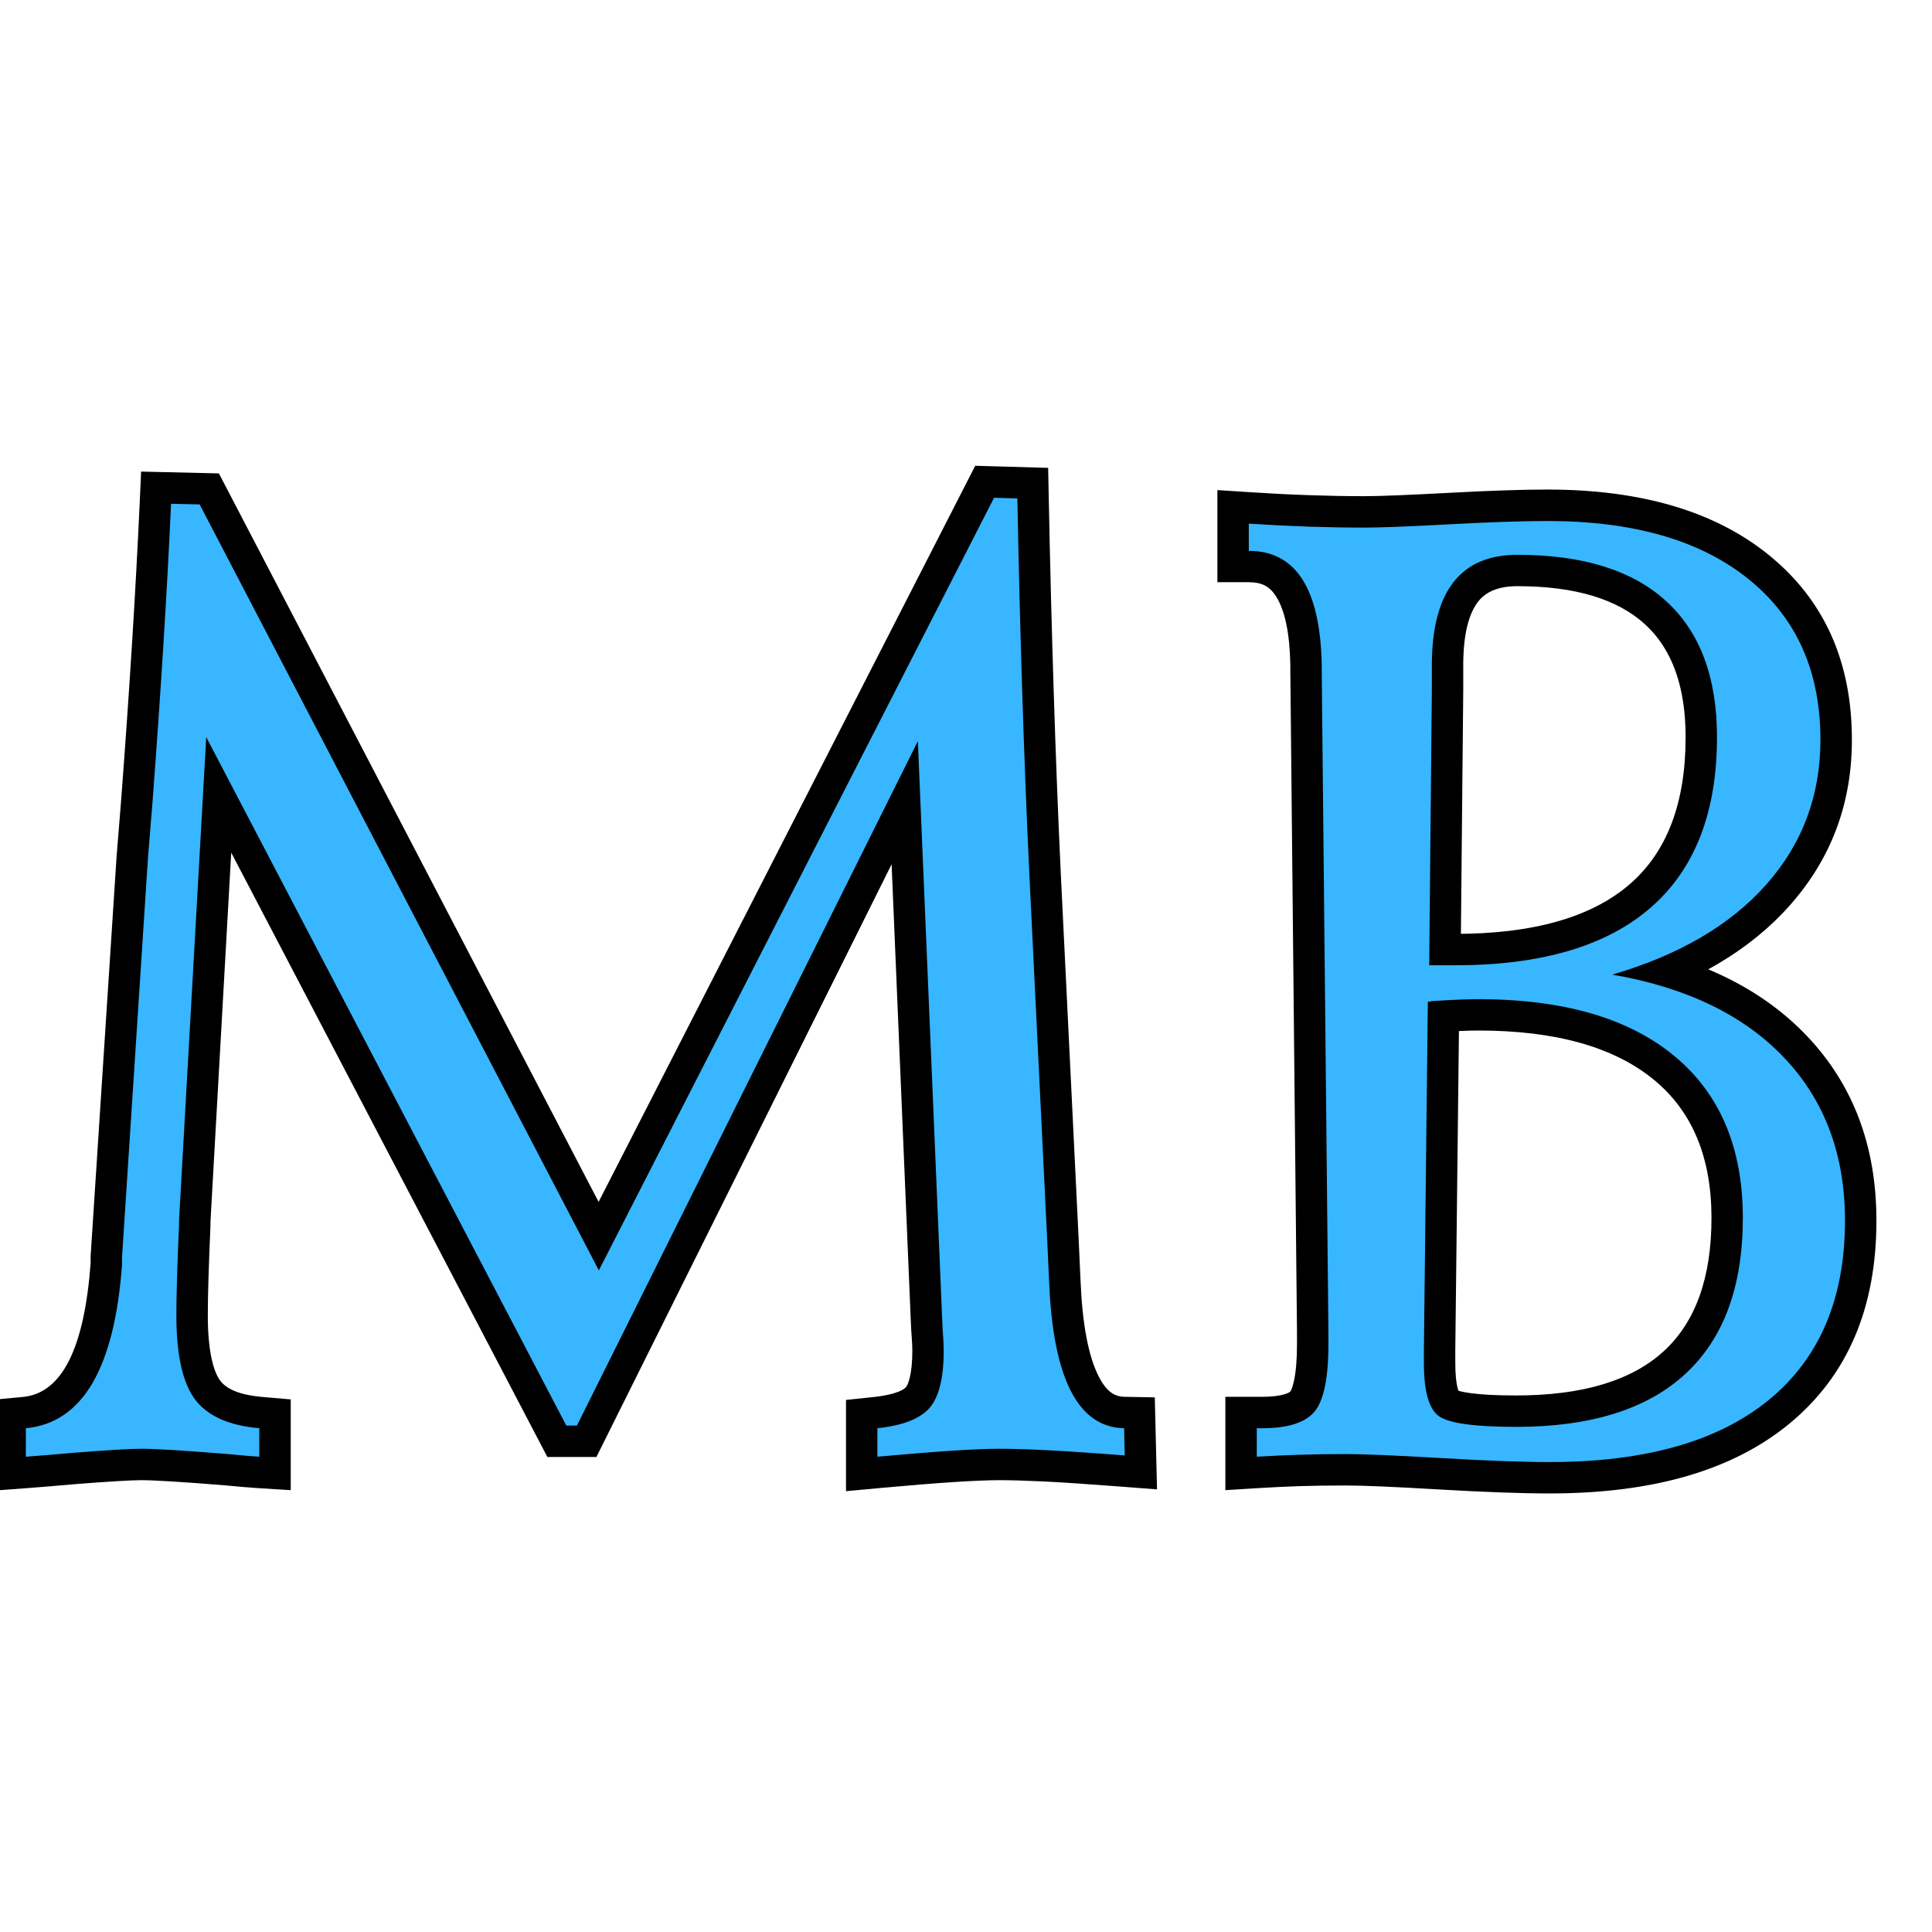
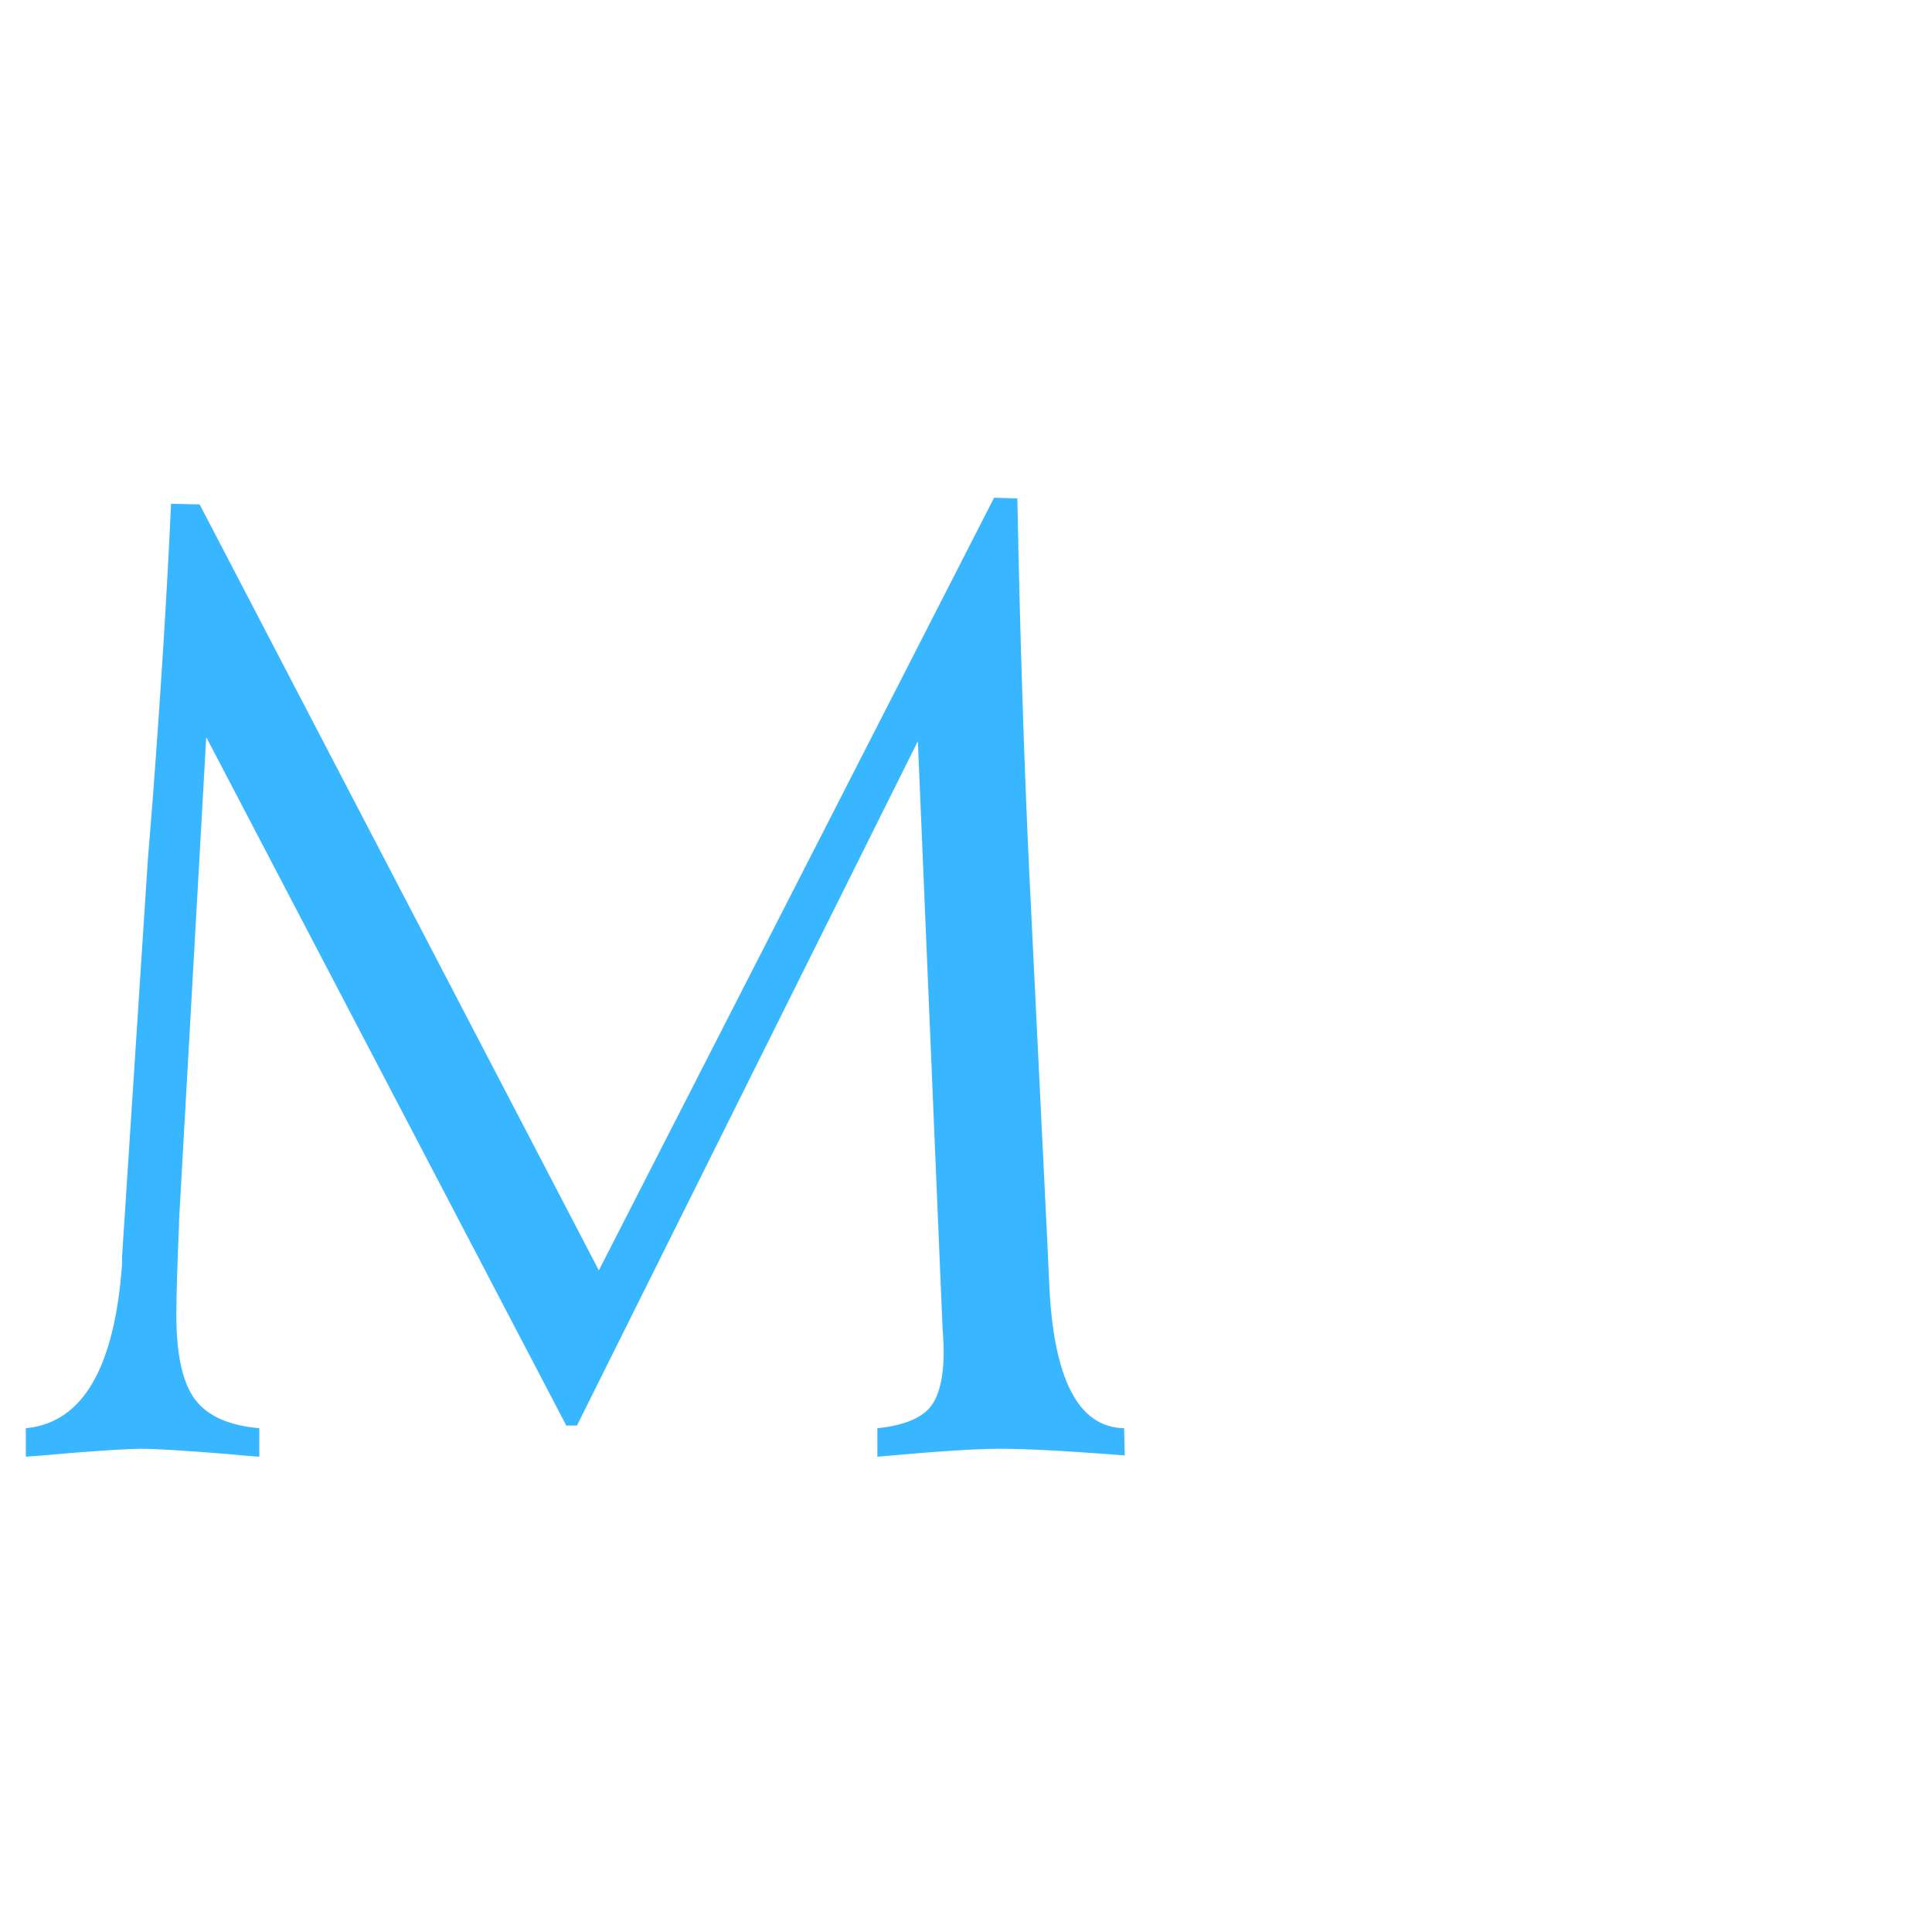
<svg xmlns="http://www.w3.org/2000/svg" width="500" zoomAndPan="magnify" viewBox="0 0 375 375" height="500" preserveAspectRatio="xMidYMid meet" version="1.0">
  <defs>
    <g />
  </defs>
  <g fill="#000000" fill-opacity="1">
    <g transform="translate(0, 282.75)">
      <g>
-         <path d="M 193.137 -192.234 L 203.449 -191.938 L 203.562 -186.129 C 203.82 -173.109 204.141 -160.539 204.527 -148.422 C 204.91 -136.309 205.359 -124.73 205.875 -113.691 L 209.348 -42.648 L 209.734 -34.133 C 210.086 -25.656 211.27 -19.453 213.285 -15.531 C 214.035 -14.066 214.859 -13.023 215.75 -12.402 C 216.461 -11.906 217.312 -11.648 218.309 -11.629 L 224.145 -11.52 L 224.578 6.34 L 217.852 5.82 C 211.219 5.312 206.148 4.973 202.645 4.801 C 199.18 4.637 196.297 4.551 193.992 4.551 C 191.805 4.551 188.805 4.676 184.992 4.926 C 181.098 5.18 176.391 5.562 170.867 6.07 L 164.211 6.684 L 164.211 -11.023 L 169.668 -11.598 C 171.574 -11.801 173.113 -12.129 174.293 -12.586 C 175.051 -12.879 175.562 -13.18 175.828 -13.484 C 176.098 -13.793 176.348 -14.395 176.57 -15.293 C 176.91 -16.664 177.082 -18.434 177.082 -20.598 C 177.082 -21.297 177.043 -22.129 176.973 -23.09 C 176.875 -24.359 176.824 -25.203 176.824 -25.617 L 182.922 -25.617 L 176.828 -25.359 L 172.066 -138.641 L 178.156 -138.895 L 183.613 -136.18 L 115.766 0.047 L 106.242 0.047 L 34.633 -136.844 L 40.035 -139.668 L 46.121 -139.328 L 40.844 -45.484 L 34.758 -45.828 L 40.852 -45.828 L 40.852 -44.922 L 40.848 -44.789 C 40.508 -36.984 40.336 -31.191 40.336 -27.418 C 40.336 -24.043 40.59 -21.219 41.094 -18.938 C 41.508 -17.078 42.051 -15.691 42.73 -14.781 C 44.043 -13.023 46.754 -11.965 50.859 -11.609 L 56.43 -11.125 L 56.43 6.488 L 49.953 6.086 C 48.508 5.996 46.426 5.816 43.695 5.555 C 35.426 4.887 30 4.551 27.418 4.551 C 25.43 4.551 21.211 4.805 14.762 5.305 C 10.914 5.648 7.816 5.906 5.473 6.078 L -1.078 6.566 L -1.078 -11.086 L 4.453 -11.605 C 12.012 -12.312 16.395 -21.035 17.605 -37.77 L 23.688 -37.332 L 17.59 -37.332 L 17.59 -38.945 L 22.621 -116.379 L 23.531 -127.672 C 25.156 -149.133 26.352 -168.328 27.121 -185.258 L 27.391 -191.215 L 42.488 -190.863 L 121.648 -38.988 L 116.242 -36.172 L 110.812 -38.949 L 189.289 -192.344 Z M 192.789 -180.043 L 192.961 -186.141 L 198.391 -183.363 L 116.289 -22.887 L 33.34 -182.035 L 38.746 -184.852 L 38.605 -178.758 L 33.07 -178.887 L 33.211 -184.98 L 39.301 -184.703 C 38.527 -167.652 37.32 -148.312 35.684 -126.691 L 34.789 -115.586 L 29.77 -38.352 L 23.688 -38.746 L 29.781 -38.746 L 29.781 -37.109 L 29.766 -36.891 C 28.969 -25.859 26.773 -17.289 23.184 -11.172 C 21.16 -7.727 18.691 -5.02 15.781 -3.051 C 12.766 -1.016 9.371 0.18 5.59 0.535 L 5.02 -5.535 L 11.117 -5.535 L 11.117 0 L 5.02 0 L 4.57 -6.078 C 6.855 -6.25 9.938 -6.508 13.816 -6.852 C 20.582 -7.379 25.117 -7.641 27.418 -7.641 C 30.328 -7.641 36.145 -7.289 44.871 -6.582 C 47.461 -6.332 49.41 -6.168 50.711 -6.086 L 50.332 0 L 44.234 0 L 44.234 -5.535 L 50.332 -5.535 L 49.805 0.539 C 42.066 -0.133 36.453 -2.809 32.961 -7.488 C 29.75 -11.789 28.145 -18.43 28.145 -27.418 C 28.145 -31.367 28.316 -37.336 28.664 -45.32 L 34.758 -45.055 L 28.66 -45.055 L 28.66 -45.996 L 35.188 -162.082 L 115.336 -8.875 L 109.934 -6.051 L 109.934 -12.148 L 111.992 -12.148 L 111.992 -6.051 L 106.535 -8.77 L 172.699 -141.613 L 184.25 -139.152 L 189.016 -25.746 L 189.016 -25.617 C 189.016 -25.516 189.055 -24.984 189.129 -24.023 C 189.227 -22.754 189.273 -21.609 189.273 -20.598 C 189.273 -13.746 187.848 -8.691 184.992 -5.441 C 182.098 -2.145 177.418 -0.152 170.945 0.527 L 170.305 -5.535 L 176.402 -5.535 L 176.402 0 L 170.305 0 L 169.746 -6.07 C 175.379 -6.59 180.195 -6.98 184.199 -7.242 C 188.277 -7.508 191.543 -7.641 193.992 -7.641 C 196.492 -7.641 199.57 -7.555 203.23 -7.375 C 206.852 -7.203 212.035 -6.855 218.789 -6.336 L 218.32 -0.258 L 212.227 -0.109 L 212.098 -5.387 L 218.191 -5.535 L 218.074 0.559 C 214.609 0.492 211.508 -0.492 208.773 -2.402 C 206.223 -4.18 204.113 -6.699 202.438 -9.957 C 199.605 -15.473 197.977 -23.348 197.555 -33.578 L 197.172 -42.055 L 193.695 -113.125 C 193.176 -124.227 192.727 -135.863 192.34 -148.035 C 191.953 -160.203 191.629 -172.82 191.371 -185.891 L 197.469 -186.012 L 197.293 -179.918 Z M 192.789 -180.043 " />
-       </g>
+         </g>
    </g>
  </g>
  <g fill="#000000" fill-opacity="1">
    <g transform="translate(228.361, 282.75)">
      <g>
-         <path d="M 49.043 -101.484 L 54.066 -101.484 C 69.277 -101.484 80.602 -104.719 88.039 -111.184 C 95.223 -117.438 98.816 -126.93 98.816 -139.668 C 98.816 -149.465 96.195 -156.762 90.949 -161.559 C 85.551 -166.5 77.289 -168.973 66.164 -168.973 C 62.676 -168.973 60.156 -168 58.609 -166.059 C 56.707 -163.672 55.723 -159.699 55.656 -154.141 L 55.656 -148.938 L 55.141 -95.328 L 49.043 -95.387 Z M 42.891 -89.289 L 43.465 -148.938 L 43.465 -154.289 C 43.566 -162.633 45.438 -169.086 49.07 -173.652 C 53.059 -178.66 58.758 -181.164 66.164 -181.164 C 80.445 -181.164 91.449 -177.629 99.18 -170.555 C 107.066 -163.34 111.008 -153.043 111.008 -139.668 C 111.008 -123.227 106.02 -110.668 96.043 -101.984 C 86.312 -93.523 72.32 -89.289 54.066 -89.289 Z M 54.883 -88.238 L 54.109 -20.527 L 54.113 -18.152 C 54.113 -15.977 54.277 -14.309 54.613 -13.141 C 54.707 -12.816 54.793 -12.594 54.871 -12.465 C 54.797 -12.586 54.66 -12.715 54.457 -12.855 C 54.402 -12.895 54.355 -12.926 54.312 -12.949 L 54.316 -12.949 C 54.422 -12.902 54.566 -12.852 54.75 -12.797 C 55.324 -12.625 56.082 -12.477 57.023 -12.348 C 59.234 -12.043 62.195 -11.891 65.906 -11.891 C 78.82 -11.891 88.402 -14.781 94.66 -20.566 C 100.777 -26.227 103.836 -34.816 103.836 -46.34 C 103.836 -58.074 100.133 -66.996 92.727 -73.113 C 84.973 -79.523 73.586 -82.727 58.57 -82.727 C 56.645 -82.727 53.773 -82.602 49.957 -82.352 L 49.559 -88.434 L 51.039 -82.52 C 50.211 -82.312 49.461 -82.211 48.789 -82.211 L 48.789 -88.305 Z M 42.691 -88.375 L 42.762 -94.402 L 48.789 -94.402 C 48.457 -94.402 48.223 -94.387 48.082 -94.352 L 48.613 -94.484 L 49.164 -94.52 C 53.242 -94.785 56.379 -94.918 58.57 -94.918 C 76.508 -94.918 90.484 -90.785 100.492 -82.516 C 110.852 -73.957 116.027 -61.902 116.027 -46.34 C 116.027 -31.262 111.664 -19.688 102.938 -11.613 C 94.348 -3.668 82.004 0.305 65.906 0.305 C 61.637 0.305 58.121 0.113 55.355 -0.27 C 51.902 -0.746 49.281 -1.605 47.496 -2.848 C 45.32 -4.359 43.789 -6.668 42.895 -9.773 C 42.246 -12.039 41.918 -14.832 41.918 -18.152 L 41.918 -20.664 Z M 15.574 -11.633 L 16.605 -11.633 C 18.465 -11.633 19.945 -11.805 21.043 -12.152 C 21.609 -12.332 21.965 -12.508 22.105 -12.676 C 22.156 -12.73 22.227 -12.879 22.324 -13.113 C 22.516 -13.574 22.684 -14.16 22.832 -14.875 C 23.199 -16.656 23.383 -18.992 23.383 -21.883 L 23.383 -24.199 L 22.094 -152.352 L 22.094 -153.57 C 21.988 -159.781 21.059 -164.258 19.312 -167.004 C 18.707 -167.957 18.004 -168.645 17.211 -169.07 C 16.371 -169.52 15.309 -169.746 14.031 -169.746 L 7.934 -169.746 L 7.934 -187.625 L 14.43 -187.203 C 18.312 -186.949 22.113 -186.758 25.824 -186.633 C 29.531 -186.508 33.066 -186.441 36.43 -186.441 C 39.41 -186.441 44.812 -186.656 52.641 -187.078 C 60.691 -187.512 67.129 -187.73 71.957 -187.73 C 90.129 -187.73 104.426 -183.523 114.855 -175.117 C 125.68 -166.387 131.09 -154.398 131.09 -139.152 C 131.09 -126.801 127.082 -116.098 119.066 -107.047 C 111.293 -98.273 100.363 -91.836 86.277 -87.73 L 84.574 -93.586 L 85.609 -99.594 C 101.359 -96.875 113.621 -90.883 122.402 -81.625 C 131.371 -72.168 135.852 -60.234 135.852 -45.828 C 135.852 -28.801 130.199 -15.645 118.887 -6.359 C 107.934 2.633 92.465 7.125 72.473 7.125 C 66.949 7.125 59.727 6.867 50.812 6.344 C 42.137 5.836 36.184 5.582 32.953 5.582 C 29.586 5.582 26.582 5.625 23.945 5.707 C 21.301 5.793 18.641 5.918 15.957 6.086 L 9.48 6.488 L 9.48 -11.633 Z M 15.574 0.562 L 15.574 -5.535 L 21.672 -5.535 L 21.672 0 L 15.574 0 L 15.195 -6.086 C 18.004 -6.262 20.793 -6.391 23.559 -6.48 C 26.324 -6.566 29.457 -6.613 32.953 -6.613 C 36.418 -6.613 42.609 -6.352 51.523 -5.828 C 60.203 -5.32 67.184 -5.066 72.473 -5.066 C 89.555 -5.066 102.445 -8.641 111.148 -15.781 C 119.488 -22.629 123.66 -32.645 123.66 -45.828 C 123.66 -56.992 120.293 -66.129 113.555 -73.234 C 106.629 -80.535 96.625 -85.316 83.535 -87.578 L 82.867 -99.438 C 94.699 -102.887 103.723 -108.117 109.938 -115.133 C 115.91 -121.875 118.898 -129.883 118.898 -139.152 C 118.898 -150.512 114.996 -159.336 107.199 -165.625 C 99.004 -172.234 87.258 -175.535 71.957 -175.535 C 67.348 -175.535 61.129 -175.324 53.301 -174.902 C 45.254 -174.469 39.629 -174.25 36.43 -174.25 C 32.926 -174.25 29.254 -174.316 25.41 -174.445 C 21.57 -174.578 17.645 -174.773 13.633 -175.035 L 14.031 -181.117 L 20.129 -181.117 L 20.129 -175.84 L 14.031 -175.84 L 14.031 -181.938 C 17.344 -181.938 20.316 -181.234 22.953 -179.828 C 25.633 -178.395 27.852 -176.301 29.602 -173.543 C 32.578 -168.867 34.137 -162.211 34.289 -153.57 L 34.289 -152.473 L 35.574 -24.199 L 35.574 -21.883 C 35.574 -18.164 35.309 -15.008 34.773 -12.414 C 34.117 -9.219 33.004 -6.691 31.441 -4.832 C 28.422 -1.238 23.477 0.562 16.605 0.562 Z M 15.574 0.562 " />
-       </g>
+         </g>
    </g>
  </g>
  <g fill="#38b6ff" fill-opacity="1">
    <g transform="translate(0, 282.75)">
      <g>
        <path d="M 192.953 -186.141 L 197.469 -186 C 197.719 -172.957 198.035 -160.363 198.422 -148.219 C 198.805 -136.082 199.258 -124.477 199.781 -113.406 L 203.25 -42.344 C 203.332 -40.457 203.461 -37.629 203.641 -33.859 C 204.41 -15.148 209.258 -5.707 218.188 -5.531 L 218.312 -0.25 C 211.625 -0.77 206.5 -1.113 202.938 -1.281 C 199.375 -1.457 196.391 -1.547 193.984 -1.547 C 191.672 -1.547 188.539 -1.414 184.594 -1.156 C 180.645 -0.895 175.879 -0.508 170.297 0 L 170.297 -5.531 C 175.191 -6.051 178.562 -7.359 180.406 -9.453 C 182.25 -11.555 183.172 -15.27 183.172 -20.594 C 183.172 -21.457 183.129 -22.445 183.047 -23.562 C 182.961 -24.676 182.922 -25.359 182.922 -25.609 L 178.156 -138.891 L 111.984 -6.047 L 109.922 -6.047 L 40.031 -139.672 L 34.75 -45.828 L 34.75 -45.047 C 34.406 -37.148 34.234 -31.273 34.234 -27.422 C 34.234 -19.785 35.438 -14.359 37.844 -11.141 C 40.25 -7.922 44.41 -6.051 50.328 -5.531 L 50.328 0 C 48.953 -0.082 46.938 -0.254 44.281 -0.516 C 35.781 -1.203 30.16 -1.547 27.422 -1.547 C 25.273 -1.547 20.895 -1.285 14.281 -0.766 C 10.426 -0.422 7.336 -0.164 5.016 0 L 5.016 -5.531 C 16.004 -6.562 22.227 -17.16 23.688 -37.328 C 23.688 -37.93 23.688 -38.406 23.688 -38.75 L 28.703 -115.984 C 28.879 -118.035 29.18 -121.766 29.609 -127.172 C 31.234 -148.711 32.43 -167.977 33.203 -184.969 L 38.75 -184.844 L 116.234 -36.172 Z M 192.953 -186.141 " />
      </g>
    </g>
    <g transform="translate(228.361, 282.75)">
      <g>
-         <path d="M 49.047 -95.391 L 54.062 -95.391 C 70.801 -95.391 83.457 -99.117 92.031 -106.578 C 100.613 -114.047 104.906 -125.078 104.906 -139.672 C 104.906 -151.254 101.625 -160.047 95.062 -166.047 C 88.5 -172.055 78.863 -175.062 66.156 -175.062 C 55.258 -175.062 49.727 -168.109 49.562 -154.203 C 49.562 -151.973 49.562 -150.219 49.562 -148.938 Z M 48.781 -88.297 L 48.016 -20.594 L 48.016 -18.156 C 48.016 -12.656 49 -9.219 50.969 -7.844 C 52.945 -6.477 57.926 -5.797 65.906 -5.797 C 80.406 -5.797 91.363 -9.227 98.781 -16.094 C 106.207 -22.957 109.922 -33.039 109.922 -46.344 C 109.922 -59.988 105.477 -70.477 96.594 -77.812 C 87.719 -85.145 75.039 -88.812 58.562 -88.812 C 56.508 -88.812 53.508 -88.688 49.562 -88.438 C 49.219 -88.344 48.957 -88.297 48.781 -88.297 Z M 15.578 -5.531 L 16.609 -5.531 C 21.586 -5.531 24.977 -6.602 26.781 -8.75 C 28.582 -10.895 29.484 -15.273 29.484 -21.891 L 29.484 -24.203 L 28.188 -152.406 C 28.188 -152.664 28.188 -153.051 28.188 -153.562 C 27.926 -168.406 23.207 -175.828 14.031 -175.828 L 14.031 -181.109 C 17.977 -180.859 21.836 -180.664 25.609 -180.531 C 29.391 -180.406 32.992 -180.344 36.422 -180.344 C 39.516 -180.344 45.031 -180.555 52.969 -180.984 C 60.906 -181.41 67.234 -181.625 71.953 -181.625 C 88.691 -181.625 101.711 -177.867 111.016 -170.359 C 120.328 -162.859 124.984 -152.457 124.984 -139.156 C 124.984 -128.344 121.488 -118.988 114.5 -111.094 C 107.508 -103.195 97.535 -97.359 84.578 -93.578 C 98.992 -91.086 110.125 -85.703 117.969 -77.422 C 125.82 -69.141 129.75 -58.609 129.75 -45.828 C 129.75 -30.723 124.836 -19.133 115.016 -11.062 C 105.191 -3 91.008 1.031 72.469 1.031 C 67.062 1.031 59.957 0.77 51.156 0.25 C 42.363 -0.258 36.297 -0.516 32.953 -0.516 C 29.516 -0.516 26.441 -0.469 23.734 -0.375 C 21.035 -0.289 18.316 -0.164 15.578 0 Z M 15.578 -5.531 " />
-       </g>
+         </g>
    </g>
  </g>
</svg>